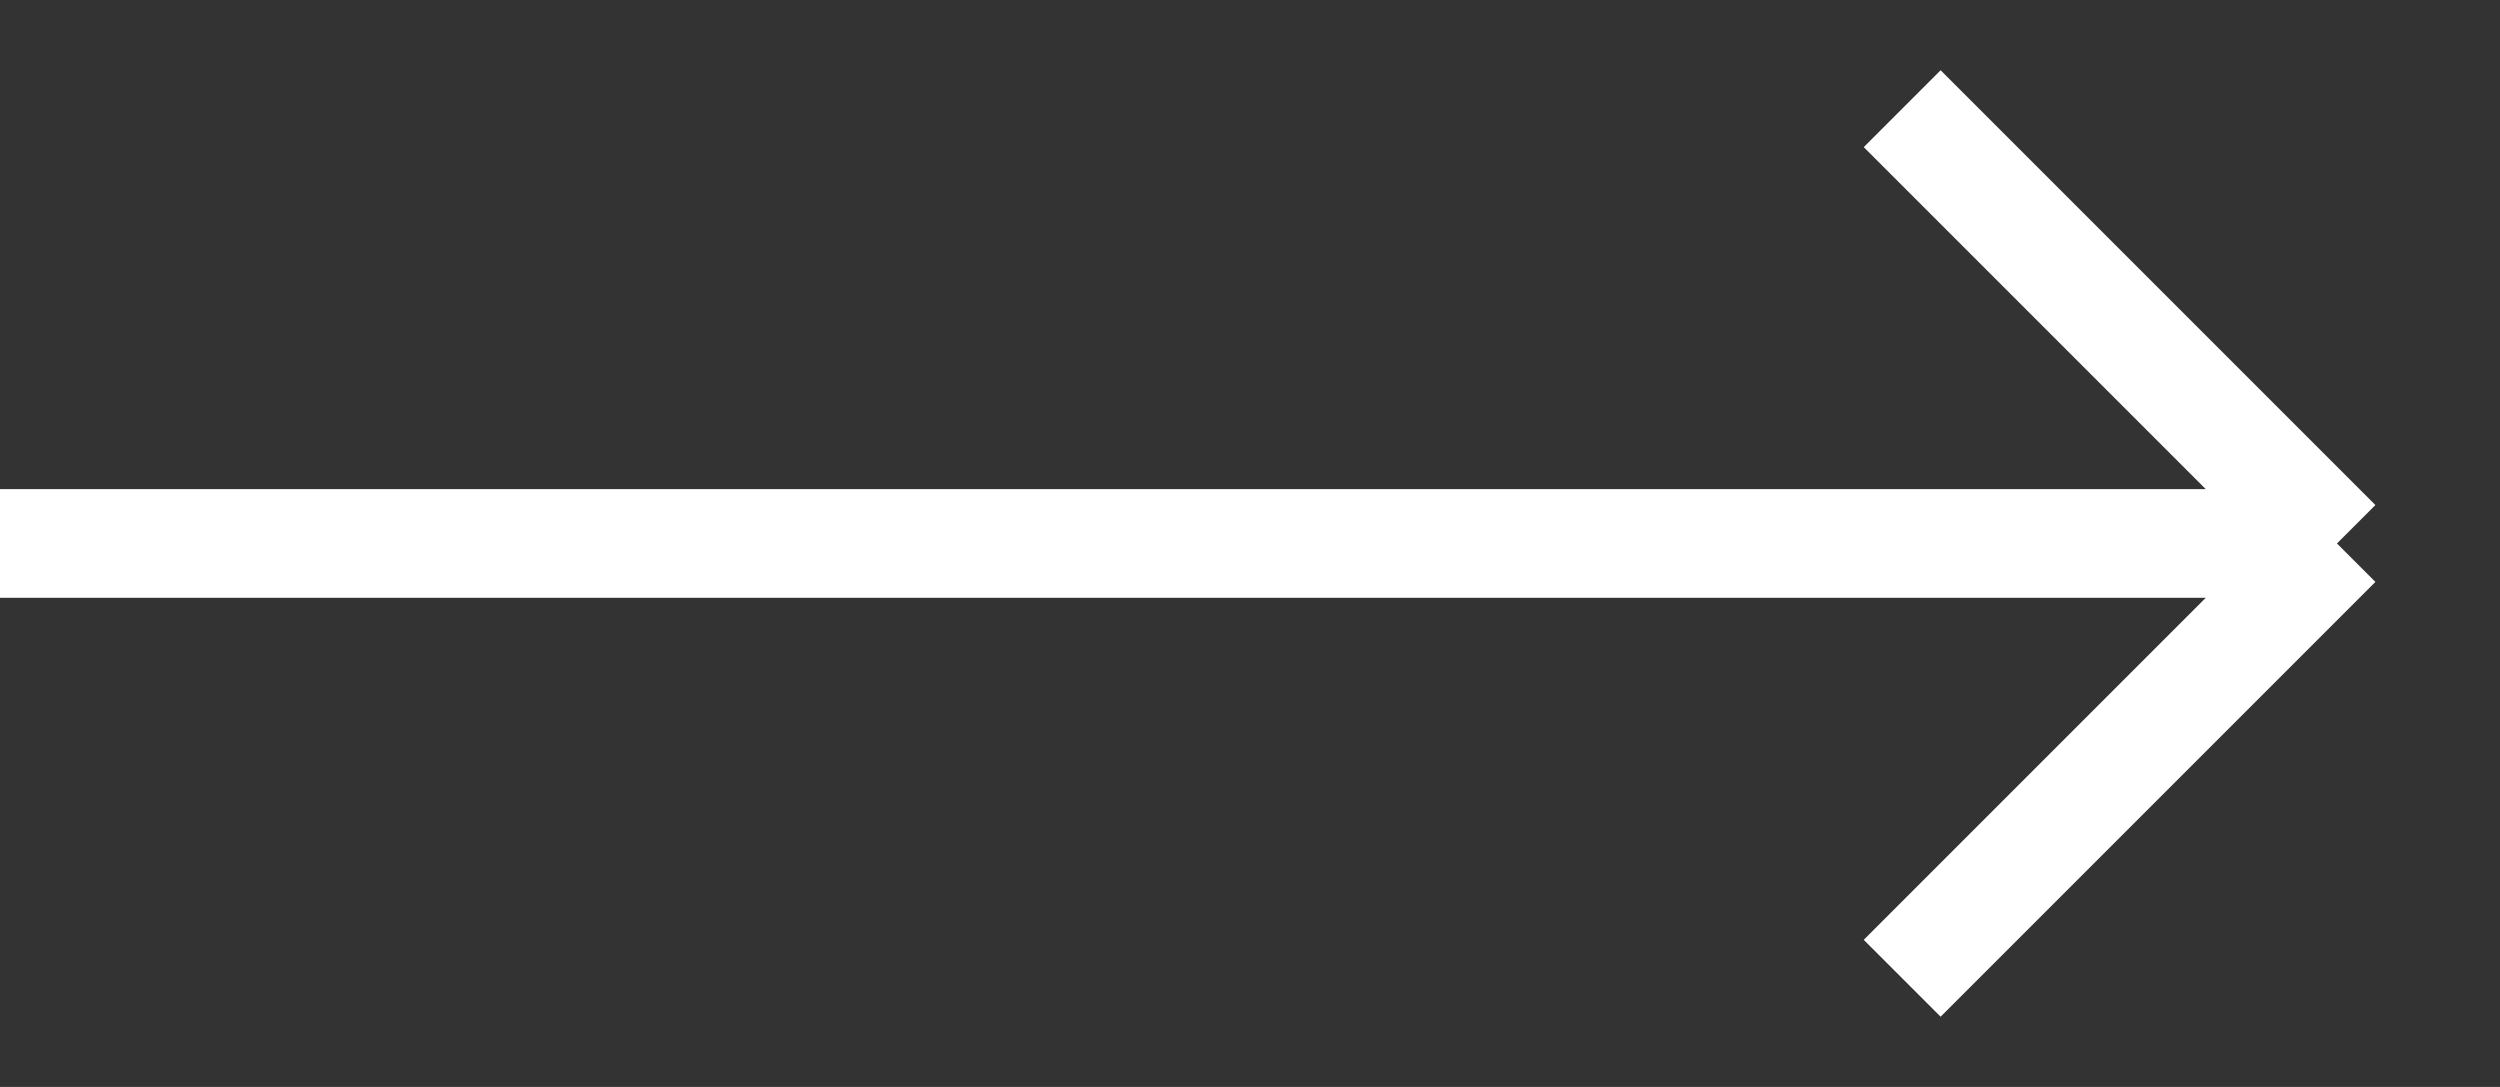
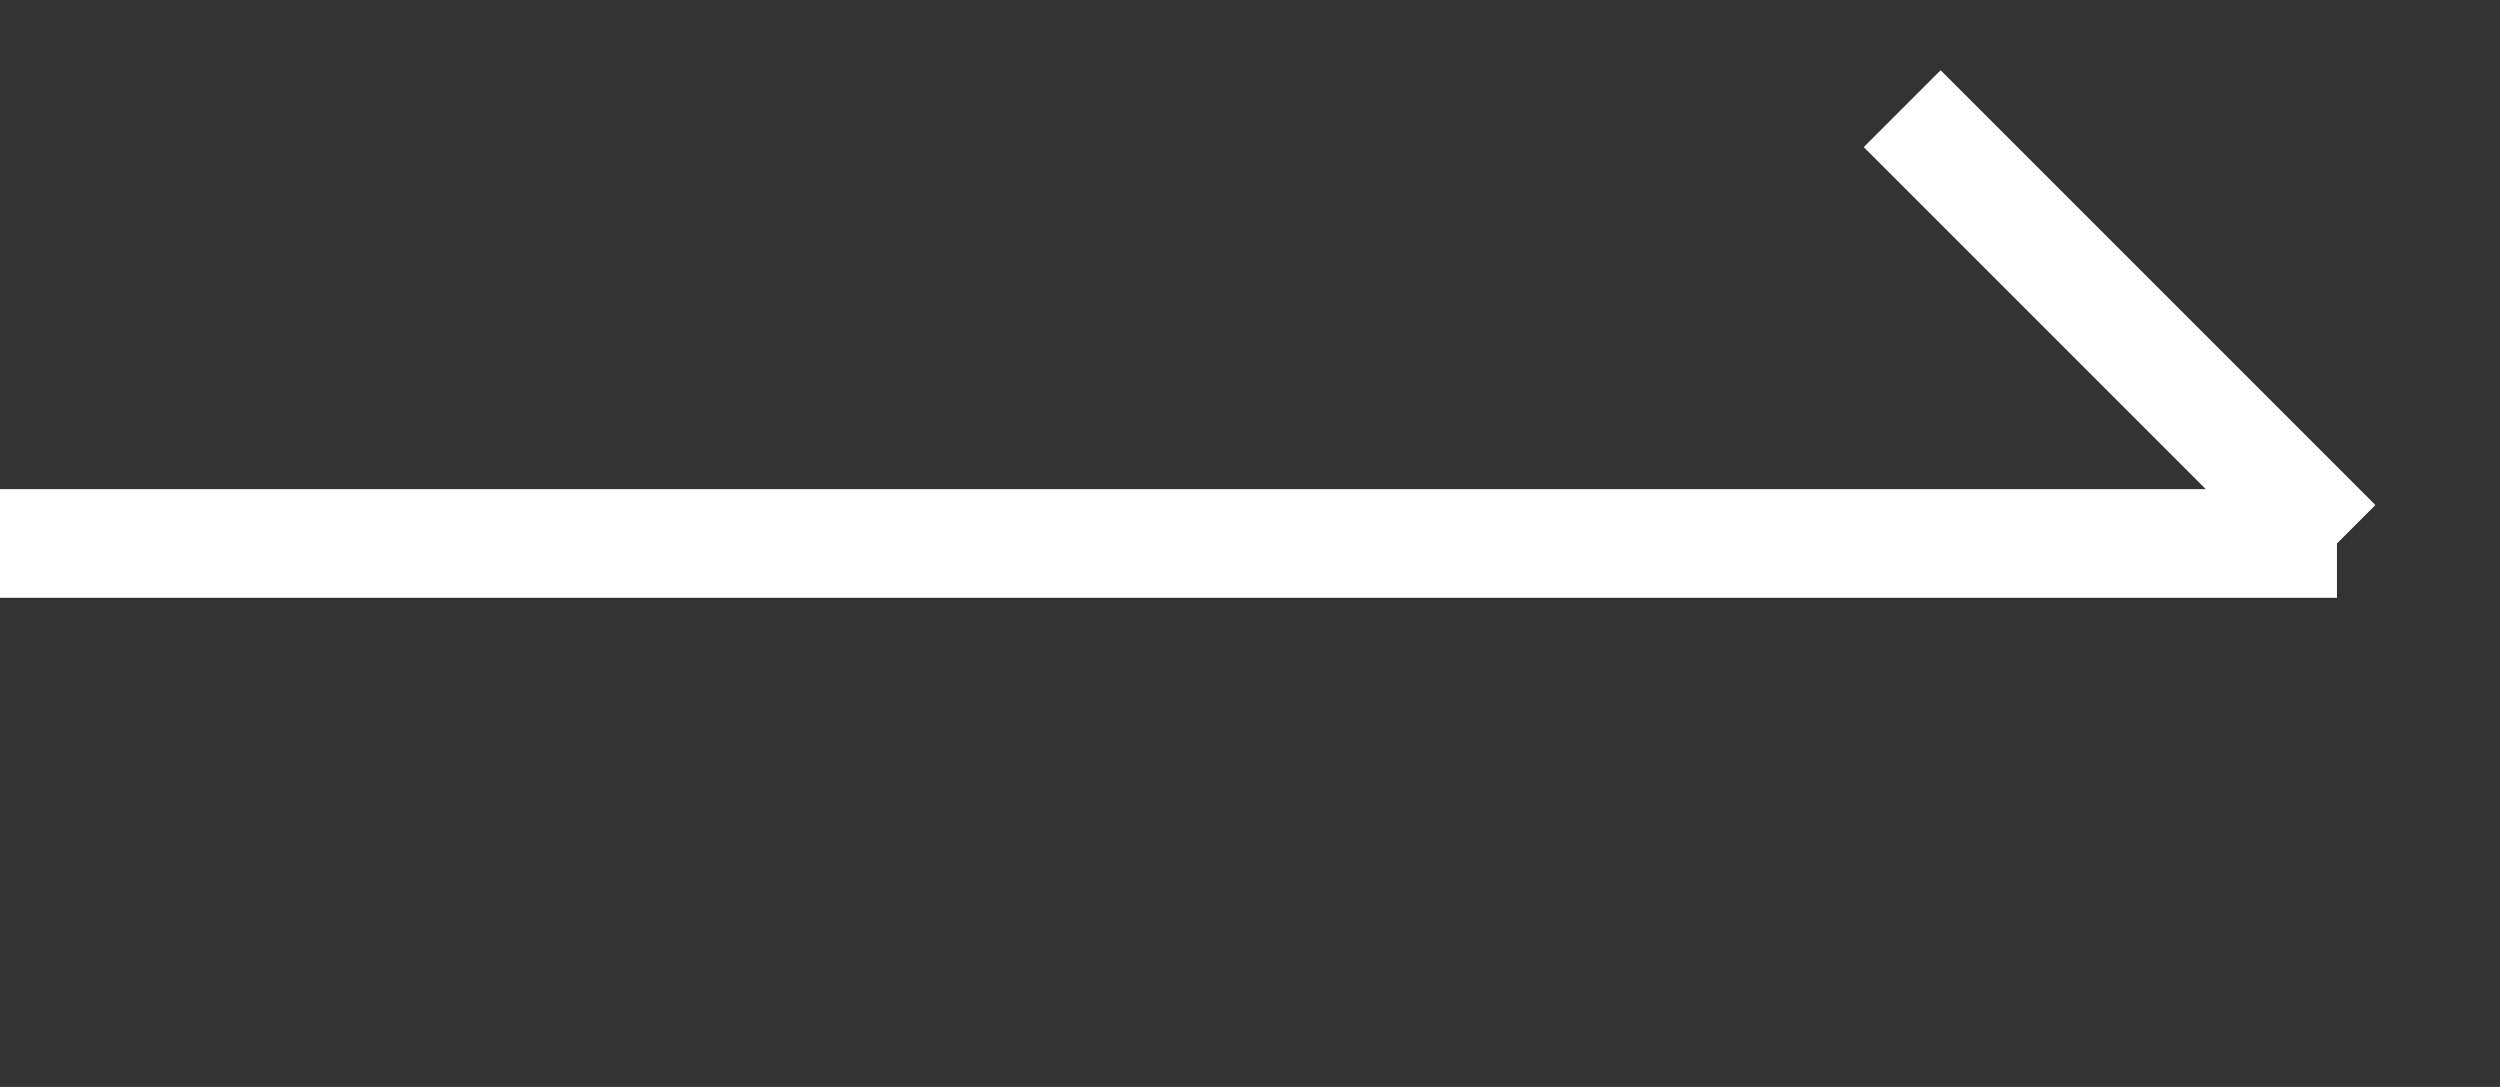
<svg xmlns="http://www.w3.org/2000/svg" fill="none" height="10" viewBox="0 0 23 10" width="23">
  <rect x="0" y="0" width="23" height="10" fill="#333333" stroke="none" />
-   <path d="M17.5 1L21.5 5M21.5 5L17.5 9M21.5 5H0" stroke="white" />
+   <path d="M17.5 1L21.5 5M21.5 5M21.5 5H0" stroke="white" />
</svg>